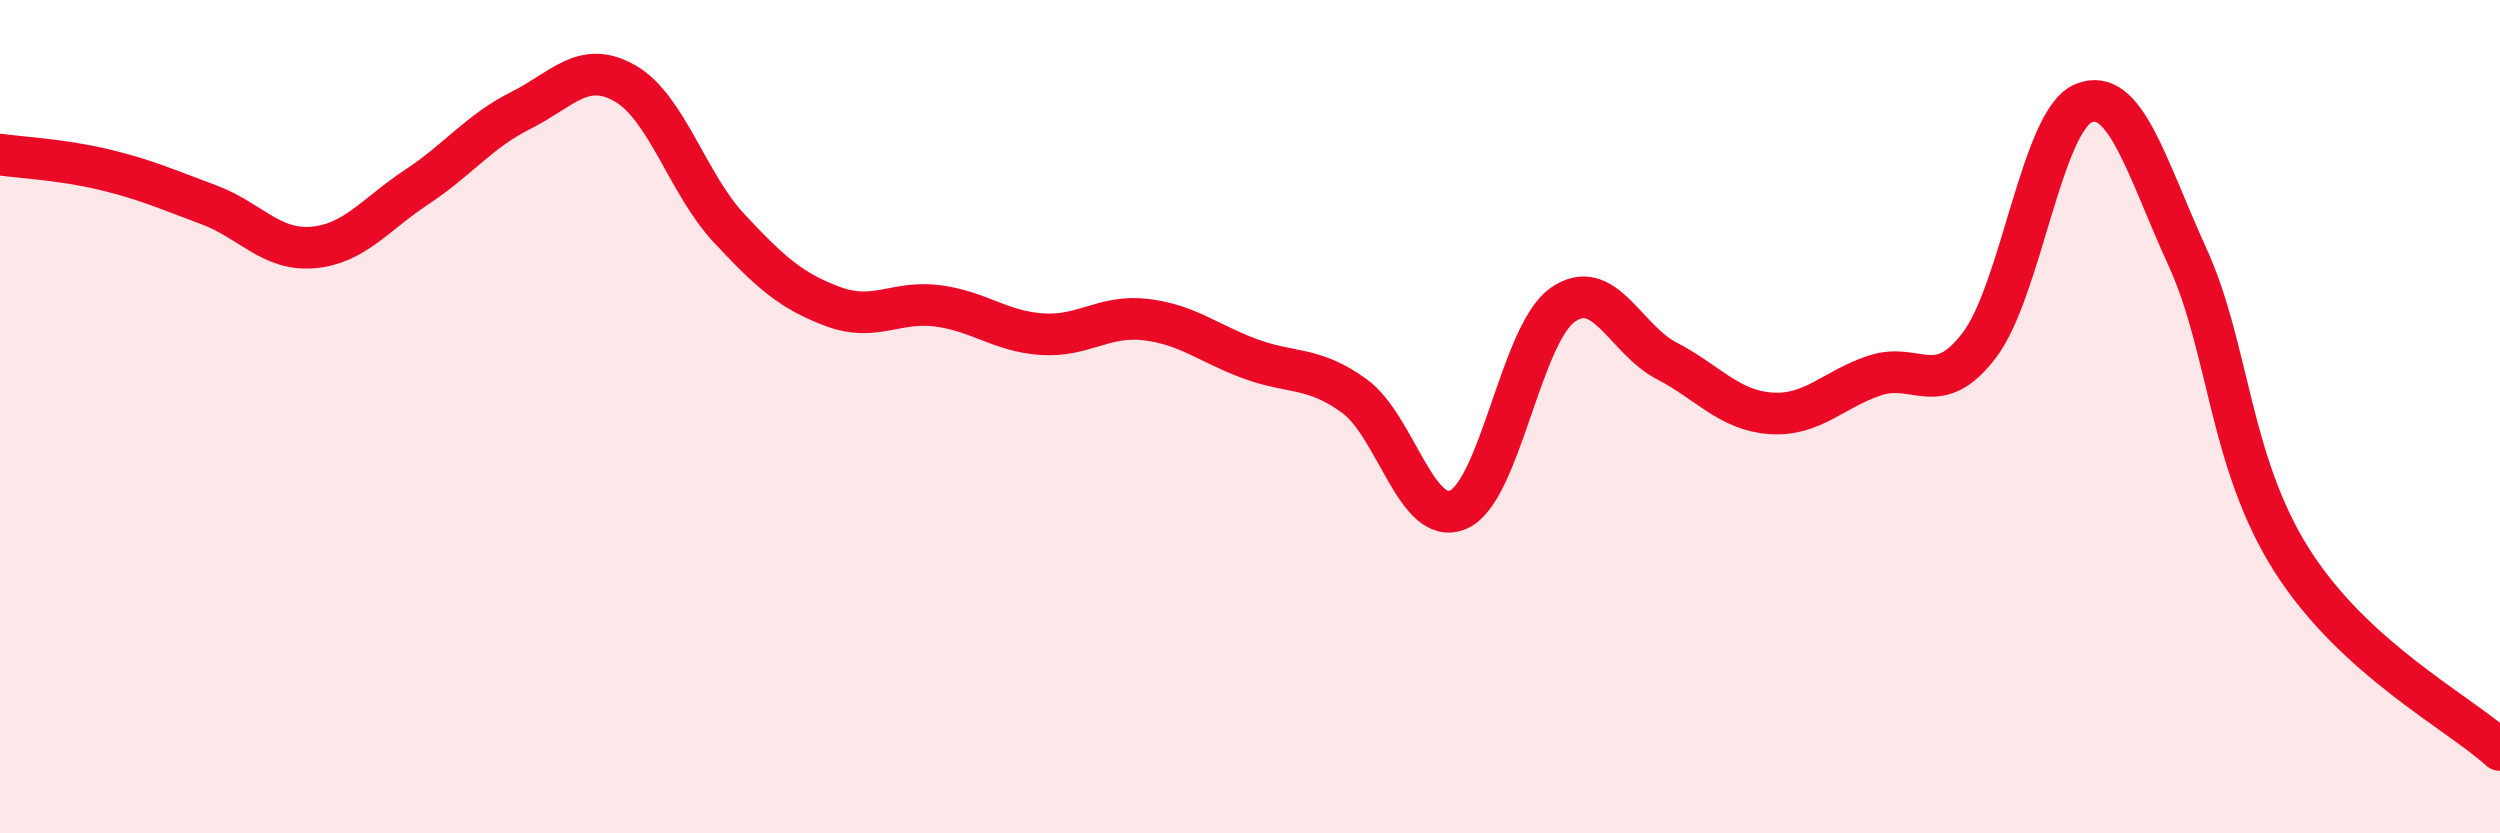
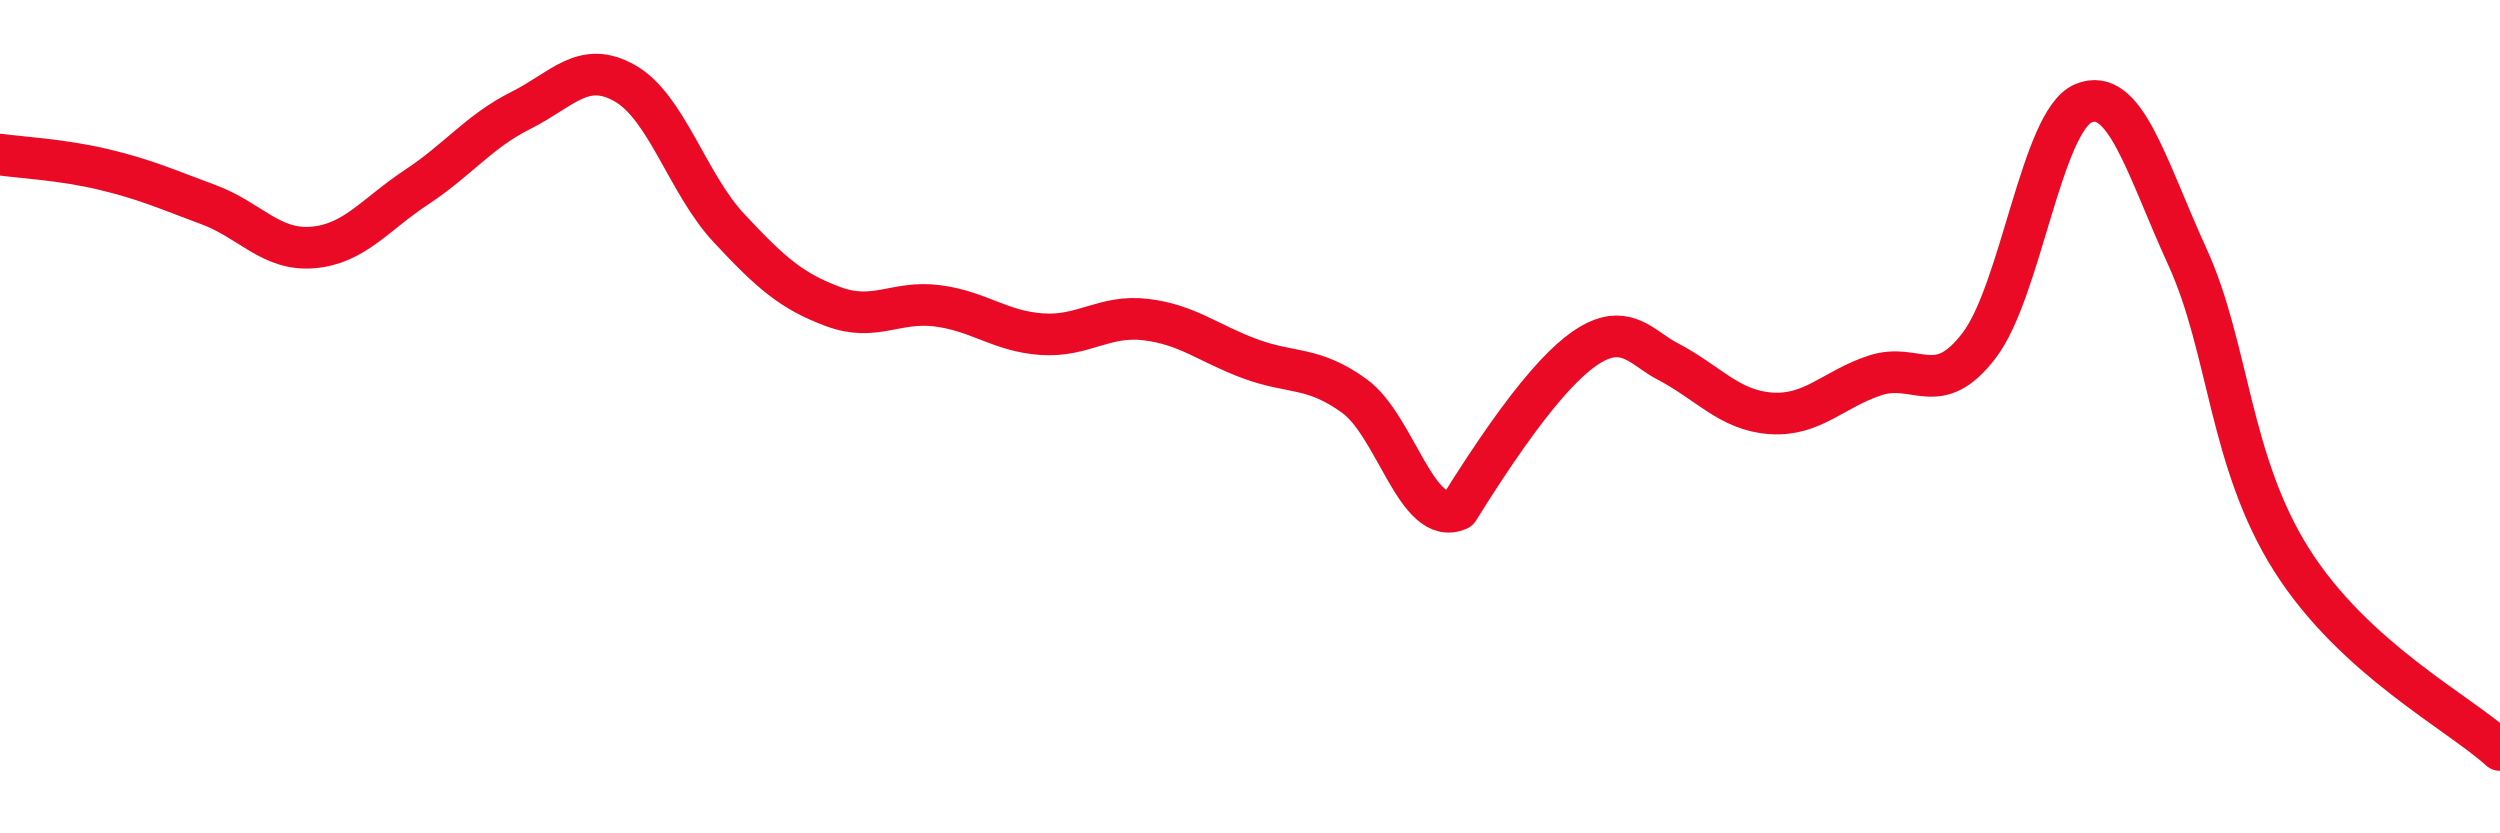
<svg xmlns="http://www.w3.org/2000/svg" width="60" height="20" viewBox="0 0 60 20">
-   <path d="M 0,3.71 C 0.5,3.78 1.5,3.83 2.5,4.07 C 3.5,4.31 4,4.54 5,4.91 C 6,5.28 6.5,6.02 7.5,5.94 C 8.5,5.86 9,5.15 10,4.49 C 11,3.83 11.5,3.15 12.5,2.65 C 13.5,2.15 14,1.43 15,2 C 16,2.57 16.5,4.41 17.5,5.48 C 18.5,6.55 19,6.99 20,7.36 C 21,7.73 21.5,7.21 22.5,7.34 C 23.5,7.47 24,7.95 25,8.02 C 26,8.09 26.5,7.55 27.5,7.67 C 28.5,7.79 29,8.24 30,8.61 C 31,8.98 31.5,8.78 32.5,9.5 C 33.5,10.22 34,12.67 35,12.23 C 36,11.79 36.5,8.03 37.5,7.32 C 38.5,6.61 39,8.14 40,8.66 C 41,9.18 41.5,9.85 42.5,9.92 C 43.5,9.99 44,9.34 45,9.01 C 46,8.68 46.5,9.6 47.5,8.29 C 48.5,6.98 49,2.9 50,2.48 C 51,2.06 51.5,3.98 52.5,6.17 C 53.5,8.36 53.5,11.07 55,13.44 C 56.5,15.81 59,17.09 60,18L60 20L0 20Z" fill="#EB0A25" opacity="0.1" stroke-linecap="round" stroke-linejoin="round" />
-   <path d="M 0,3.71 C 0.5,3.78 1.5,3.83 2.5,4.07 C 3.5,4.31 4,4.54 5,4.91 C 6,5.28 6.5,6.02 7.5,5.94 C 8.5,5.86 9,5.15 10,4.49 C 11,3.83 11.5,3.15 12.5,2.65 C 13.5,2.15 14,1.43 15,2 C 16,2.57 16.5,4.41 17.5,5.48 C 18.5,6.55 19,6.99 20,7.36 C 21,7.73 21.5,7.21 22.5,7.34 C 23.5,7.47 24,7.95 25,8.02 C 26,8.09 26.5,7.55 27.5,7.67 C 28.5,7.79 29,8.24 30,8.61 C 31,8.98 31.5,8.78 32.5,9.5 C 33.5,10.22 34,12.67 35,12.23 C 36,11.79 36.5,8.03 37.5,7.32 C 38.5,6.61 39,8.14 40,8.66 C 41,9.18 41.5,9.85 42.5,9.92 C 43.5,9.99 44,9.34 45,9.01 C 46,8.68 46.5,9.6 47.5,8.29 C 48.5,6.98 49,2.9 50,2.48 C 51,2.06 51.5,3.98 52.5,6.17 C 53.5,8.36 53.5,11.07 55,13.44 C 56.5,15.81 59,17.09 60,18" stroke="#EB0A25" stroke-width="1" fill="none" stroke-linecap="round" stroke-linejoin="round" />
+   <path d="M 0,3.71 C 0.5,3.78 1.5,3.83 2.5,4.07 C 3.5,4.31 4,4.54 5,4.91 C 6,5.28 6.5,6.02 7.5,5.94 C 8.5,5.86 9,5.15 10,4.49 C 11,3.83 11.5,3.15 12.5,2.65 C 13.5,2.15 14,1.43 15,2 C 16,2.57 16.5,4.41 17.5,5.48 C 18.5,6.55 19,6.99 20,7.36 C 21,7.73 21.5,7.21 22.5,7.34 C 23.5,7.47 24,7.95 25,8.02 C 26,8.09 26.5,7.55 27.5,7.67 C 28.5,7.79 29,8.24 30,8.61 C 31,8.98 31.5,8.78 32.5,9.5 C 33.5,10.22 34,12.67 35,12.23 C 38.5,6.61 39,8.14 40,8.66 C 41,9.18 41.5,9.85 42.5,9.92 C 43.5,9.99 44,9.34 45,9.01 C 46,8.68 46.5,9.6 47.5,8.29 C 48.5,6.98 49,2.9 50,2.48 C 51,2.06 51.5,3.98 52.5,6.17 C 53.5,8.36 53.5,11.07 55,13.44 C 56.5,15.81 59,17.09 60,18" stroke="#EB0A25" stroke-width="1" fill="none" stroke-linecap="round" stroke-linejoin="round" />
</svg>